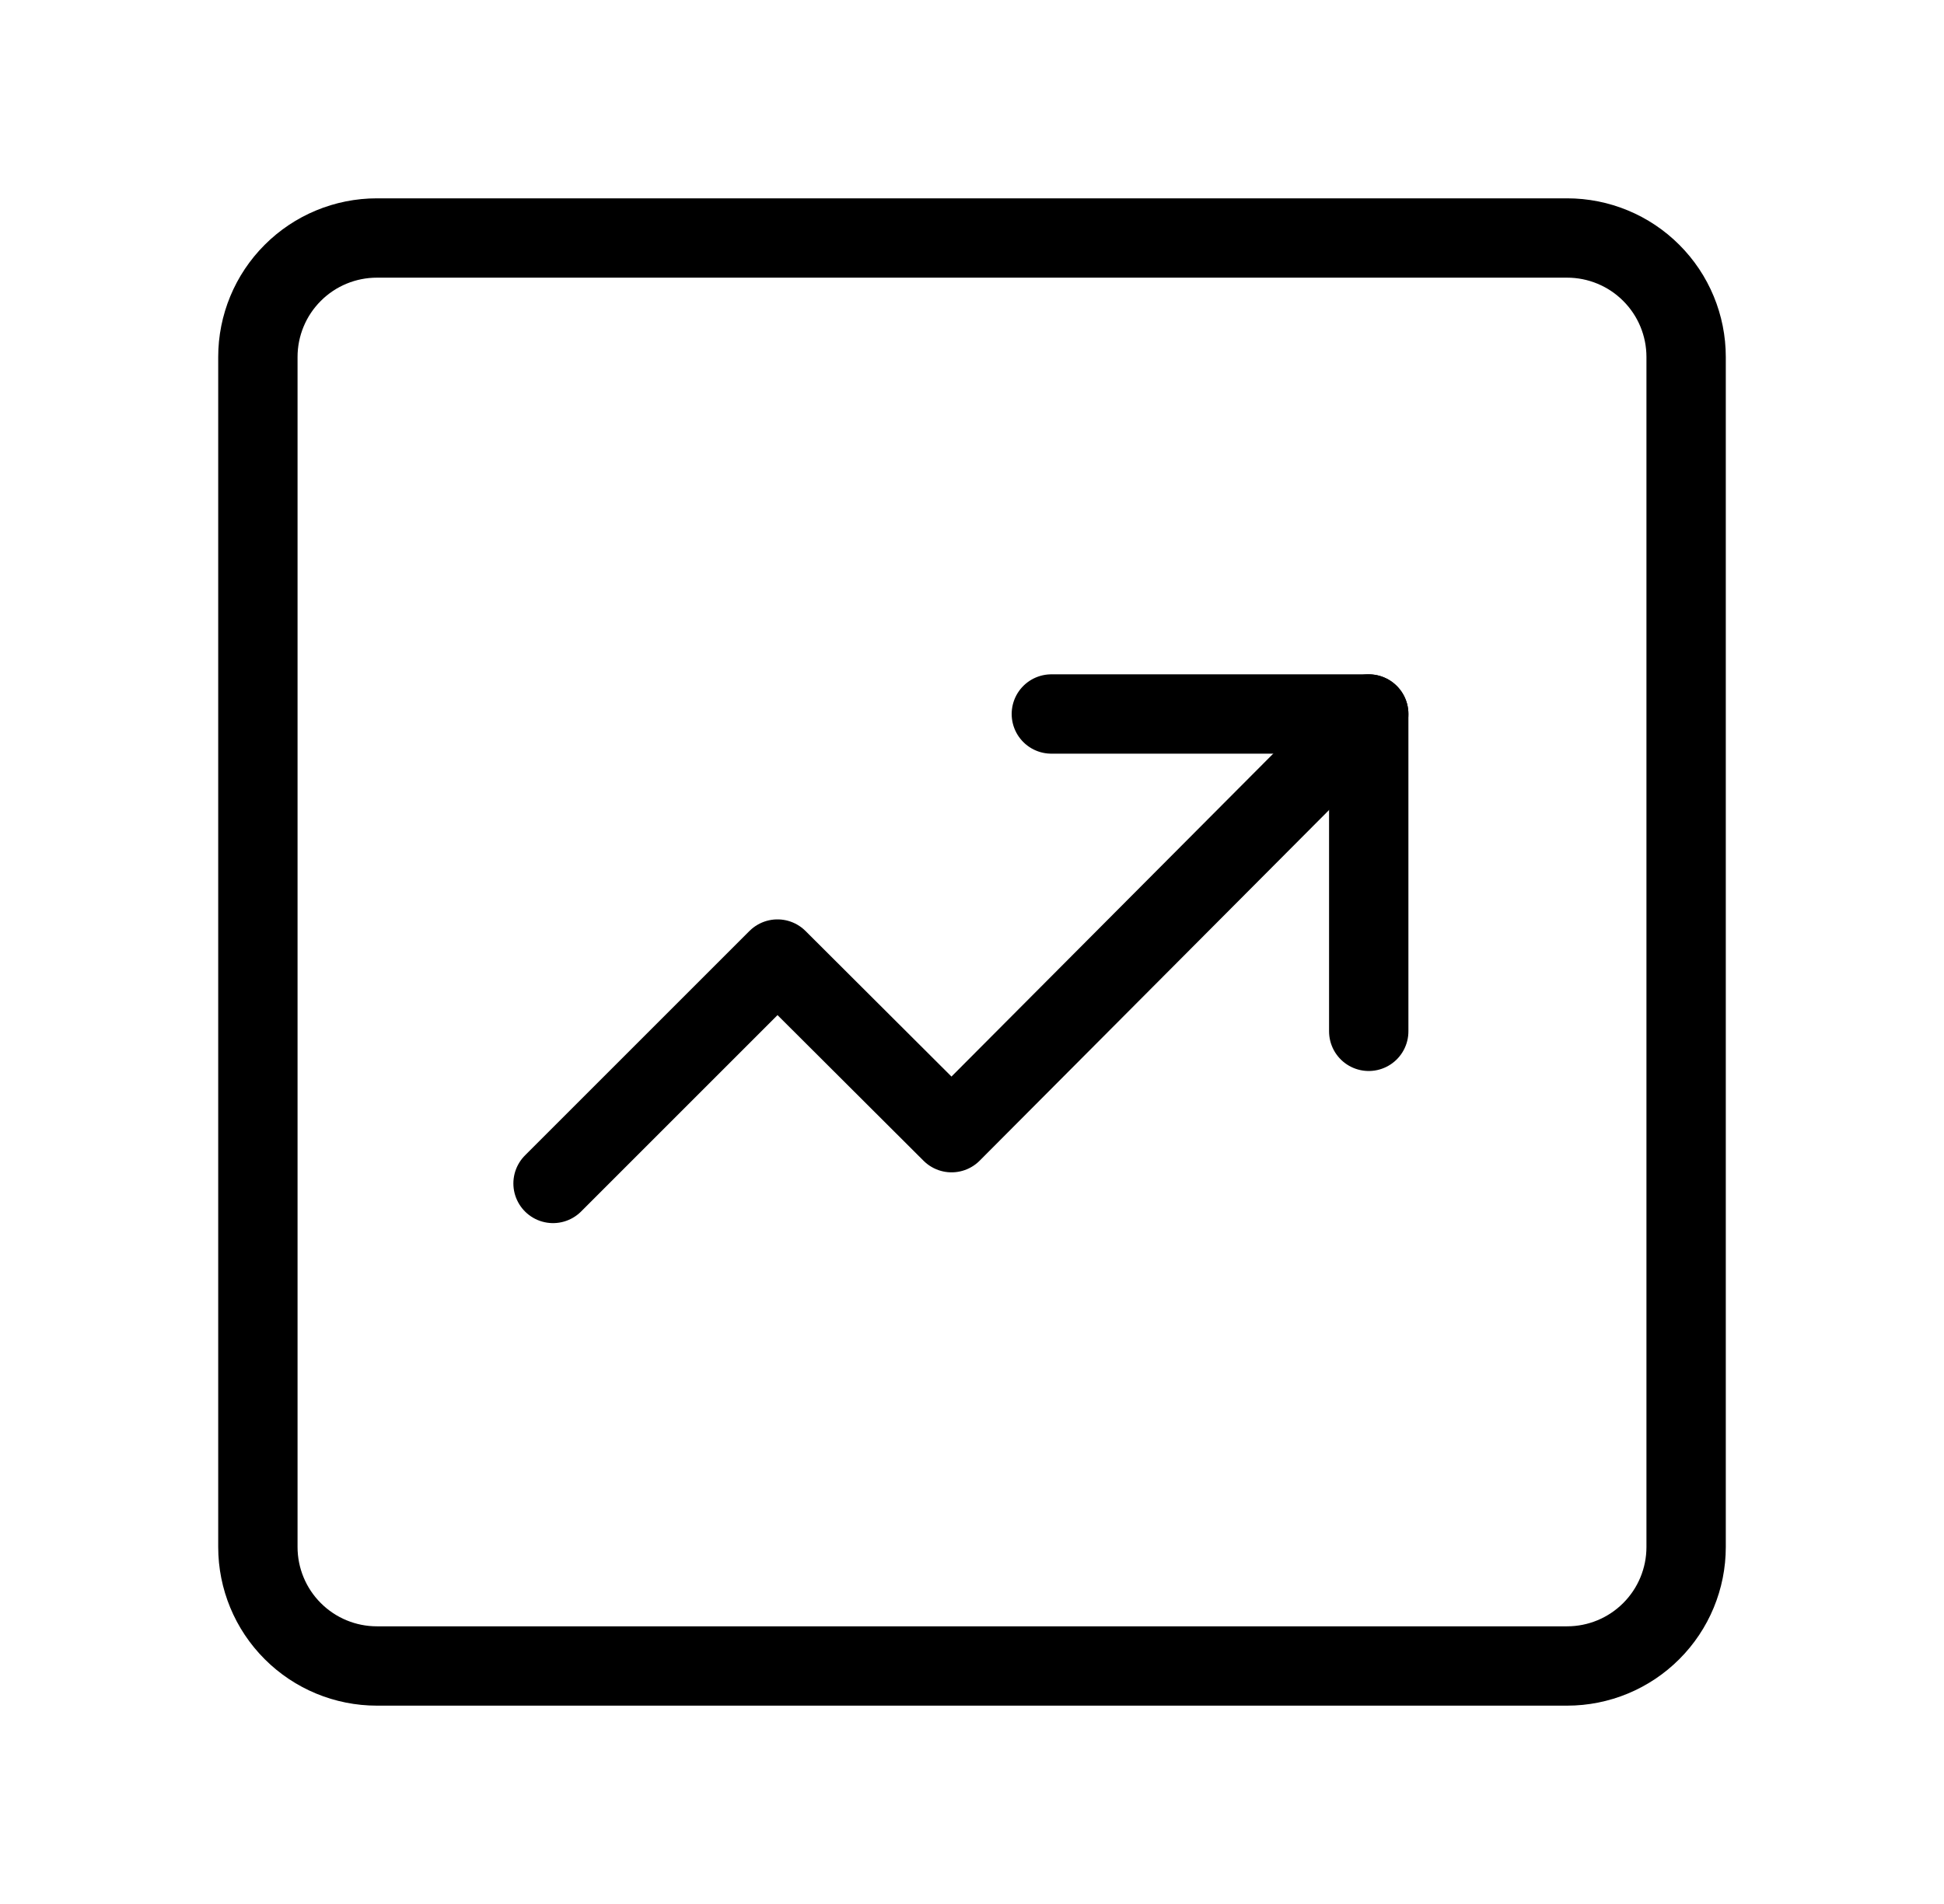
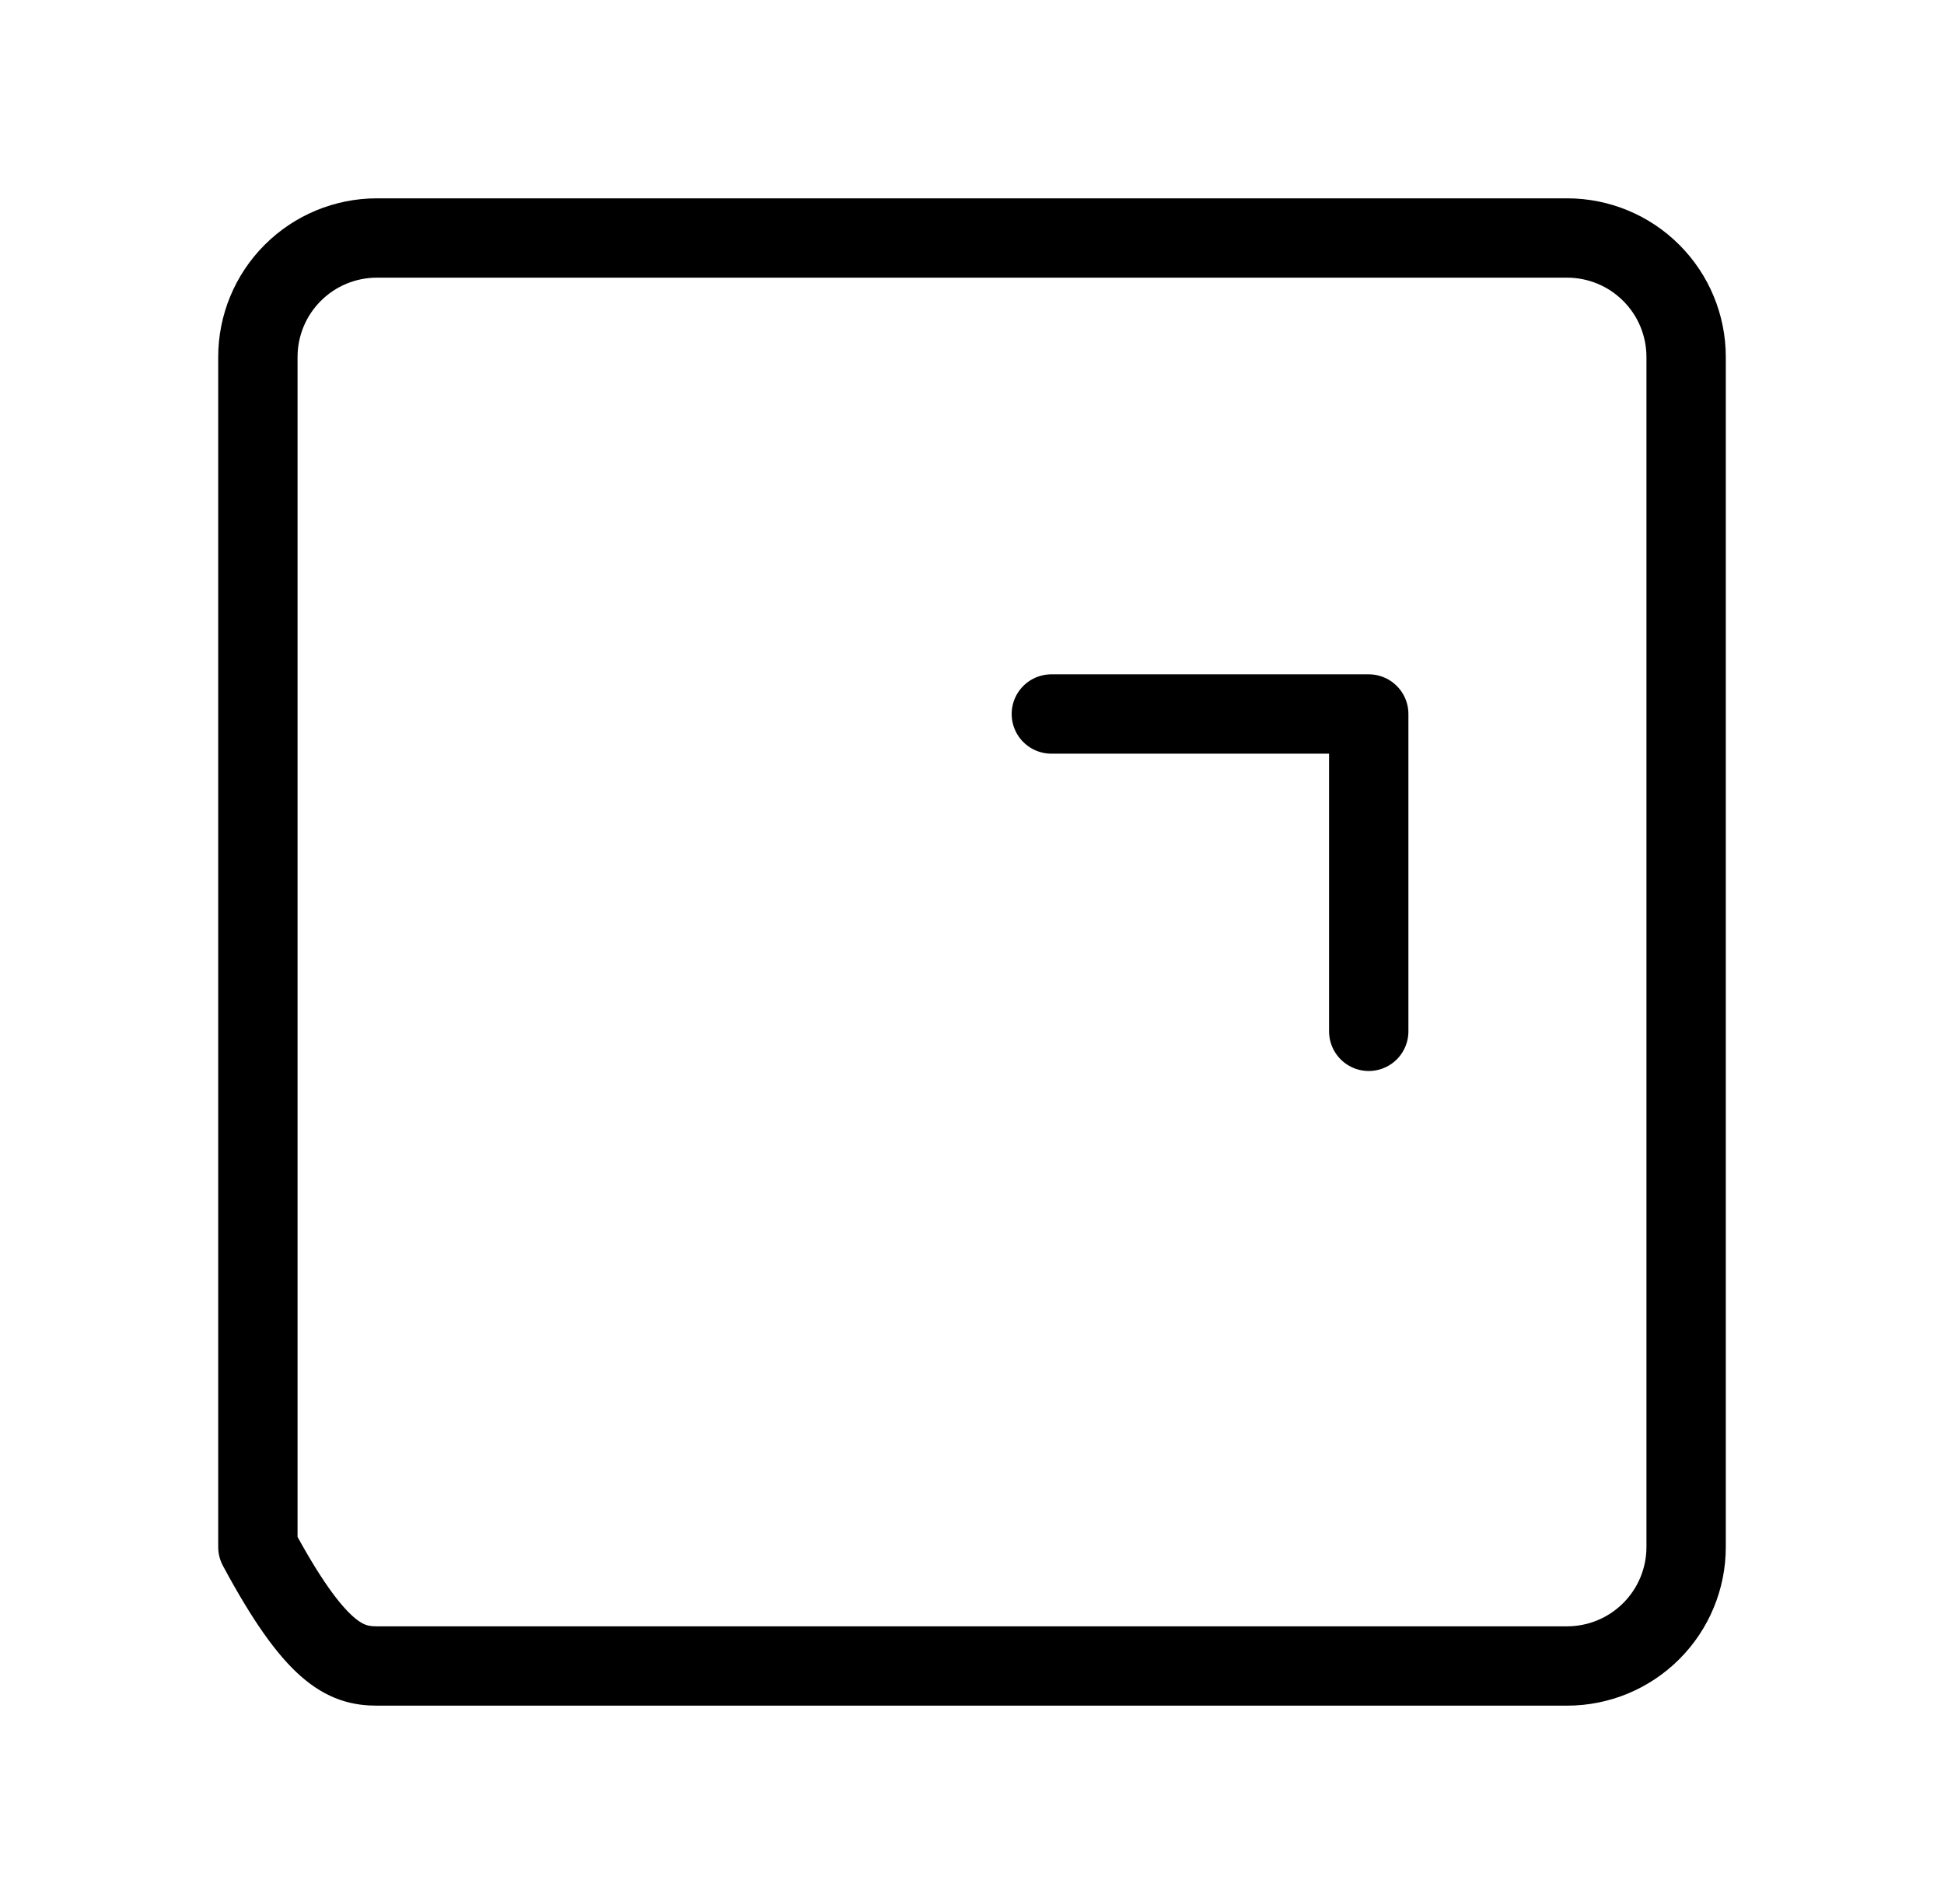
<svg xmlns="http://www.w3.org/2000/svg" width="49" height="48" viewBox="0 0 49 48" fill="none">
-   <path d="M39.5 6H9.5C8.704 6 7.941 6.316 7.379 6.879C6.816 7.441 6.5 8.204 6.5 9V39C6.5 39.796 6.816 40.559 7.379 41.121C7.941 41.684 8.704 42 9.5 42H39.5C40.296 42 41.059 41.684 41.621 41.121C42.184 40.559 42.5 39.796 42.5 39V9C42.5 8.204 42.184 7.441 41.621 6.879C41.059 6.316 40.296 6 39.5 6Z" stroke="black" stroke-width="2" stroke-linejoin="round" />
-   <path d="M13.94 29.835L19.597 24.178L23.985 28.555L34.5 18" stroke="black" stroke-width="2" stroke-linecap="round" stroke-linejoin="round" />
+   <path d="M39.5 6H9.5C8.704 6 7.941 6.316 7.379 6.879C6.816 7.441 6.5 8.204 6.5 9V39C7.941 41.684 8.704 42 9.5 42H39.5C40.296 42 41.059 41.684 41.621 41.121C42.184 40.559 42.5 39.796 42.5 39V9C42.5 8.204 42.184 7.441 41.621 6.879C41.059 6.316 40.296 6 39.5 6Z" stroke="black" stroke-width="2" stroke-linejoin="round" />
  <path d="M26.5 18H34.5V26" stroke="black" stroke-width="2" stroke-linecap="round" stroke-linejoin="round" />
</svg>